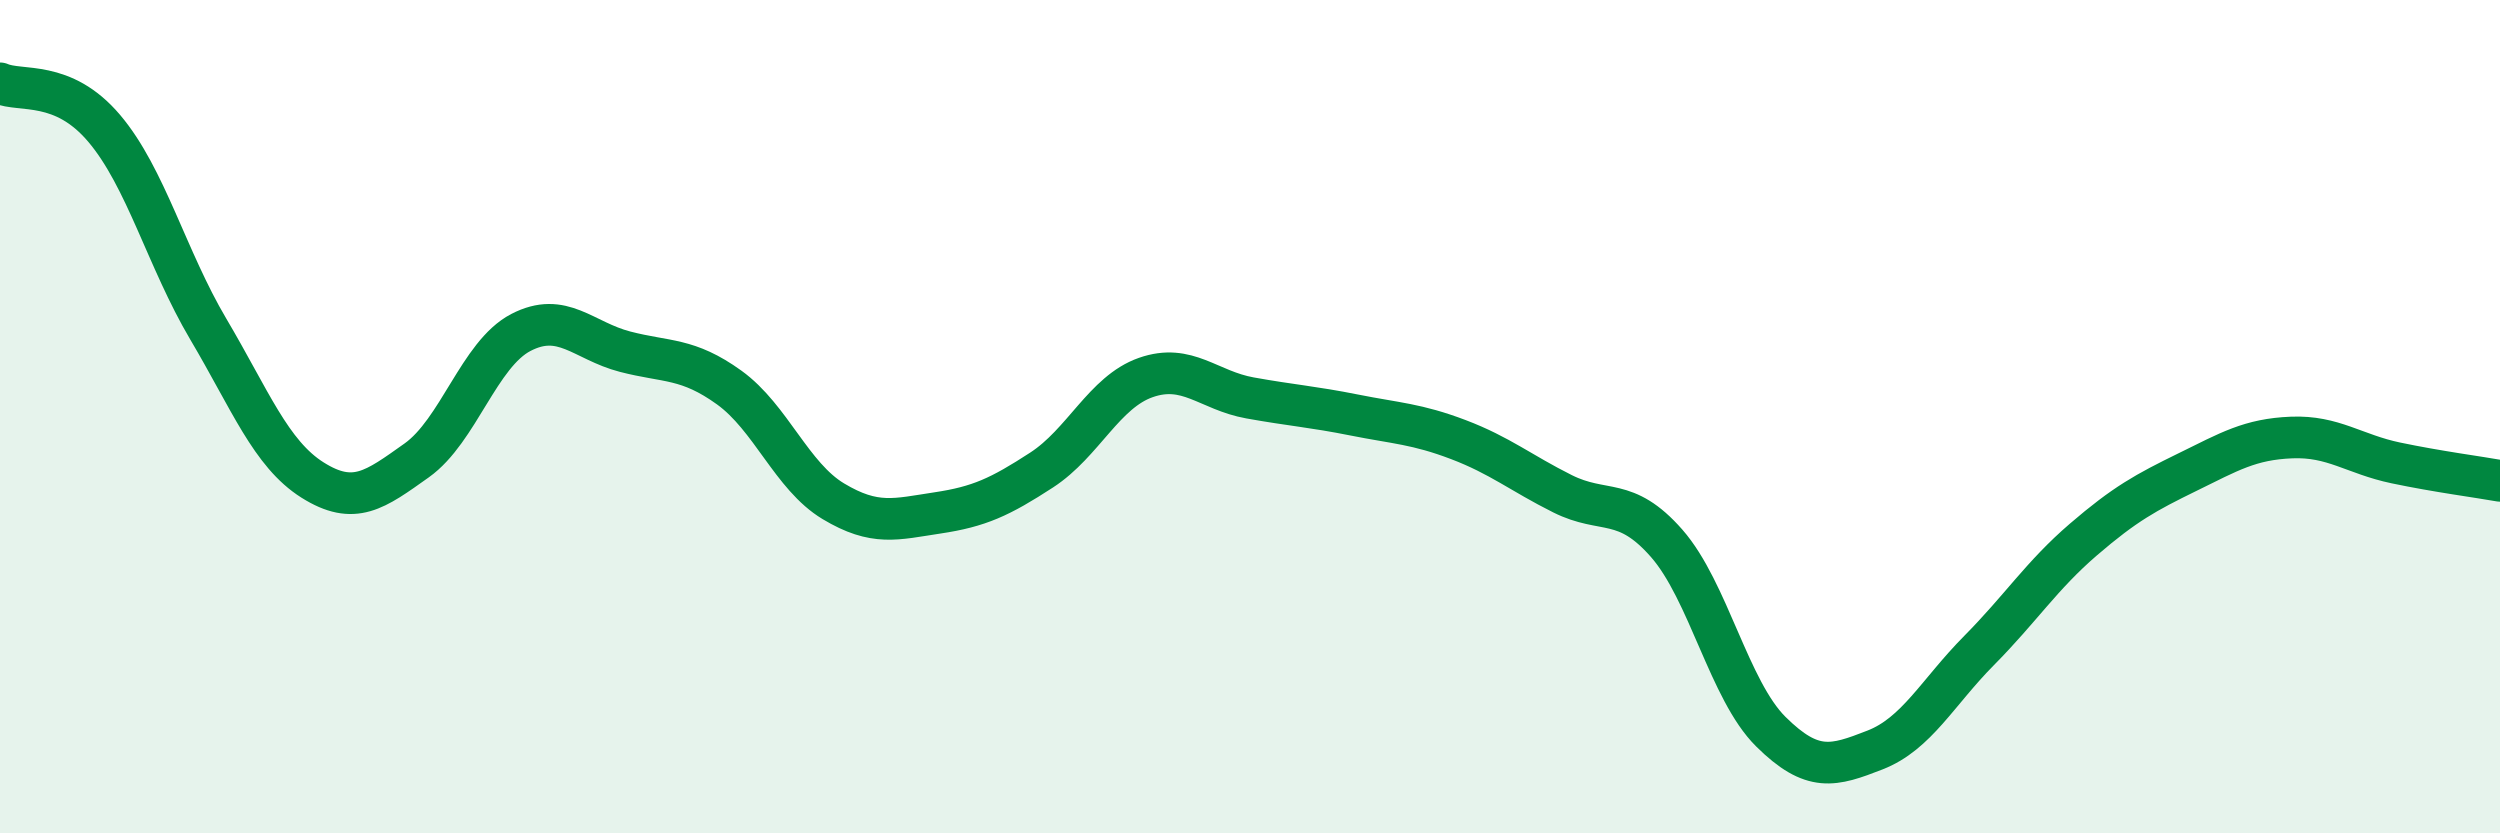
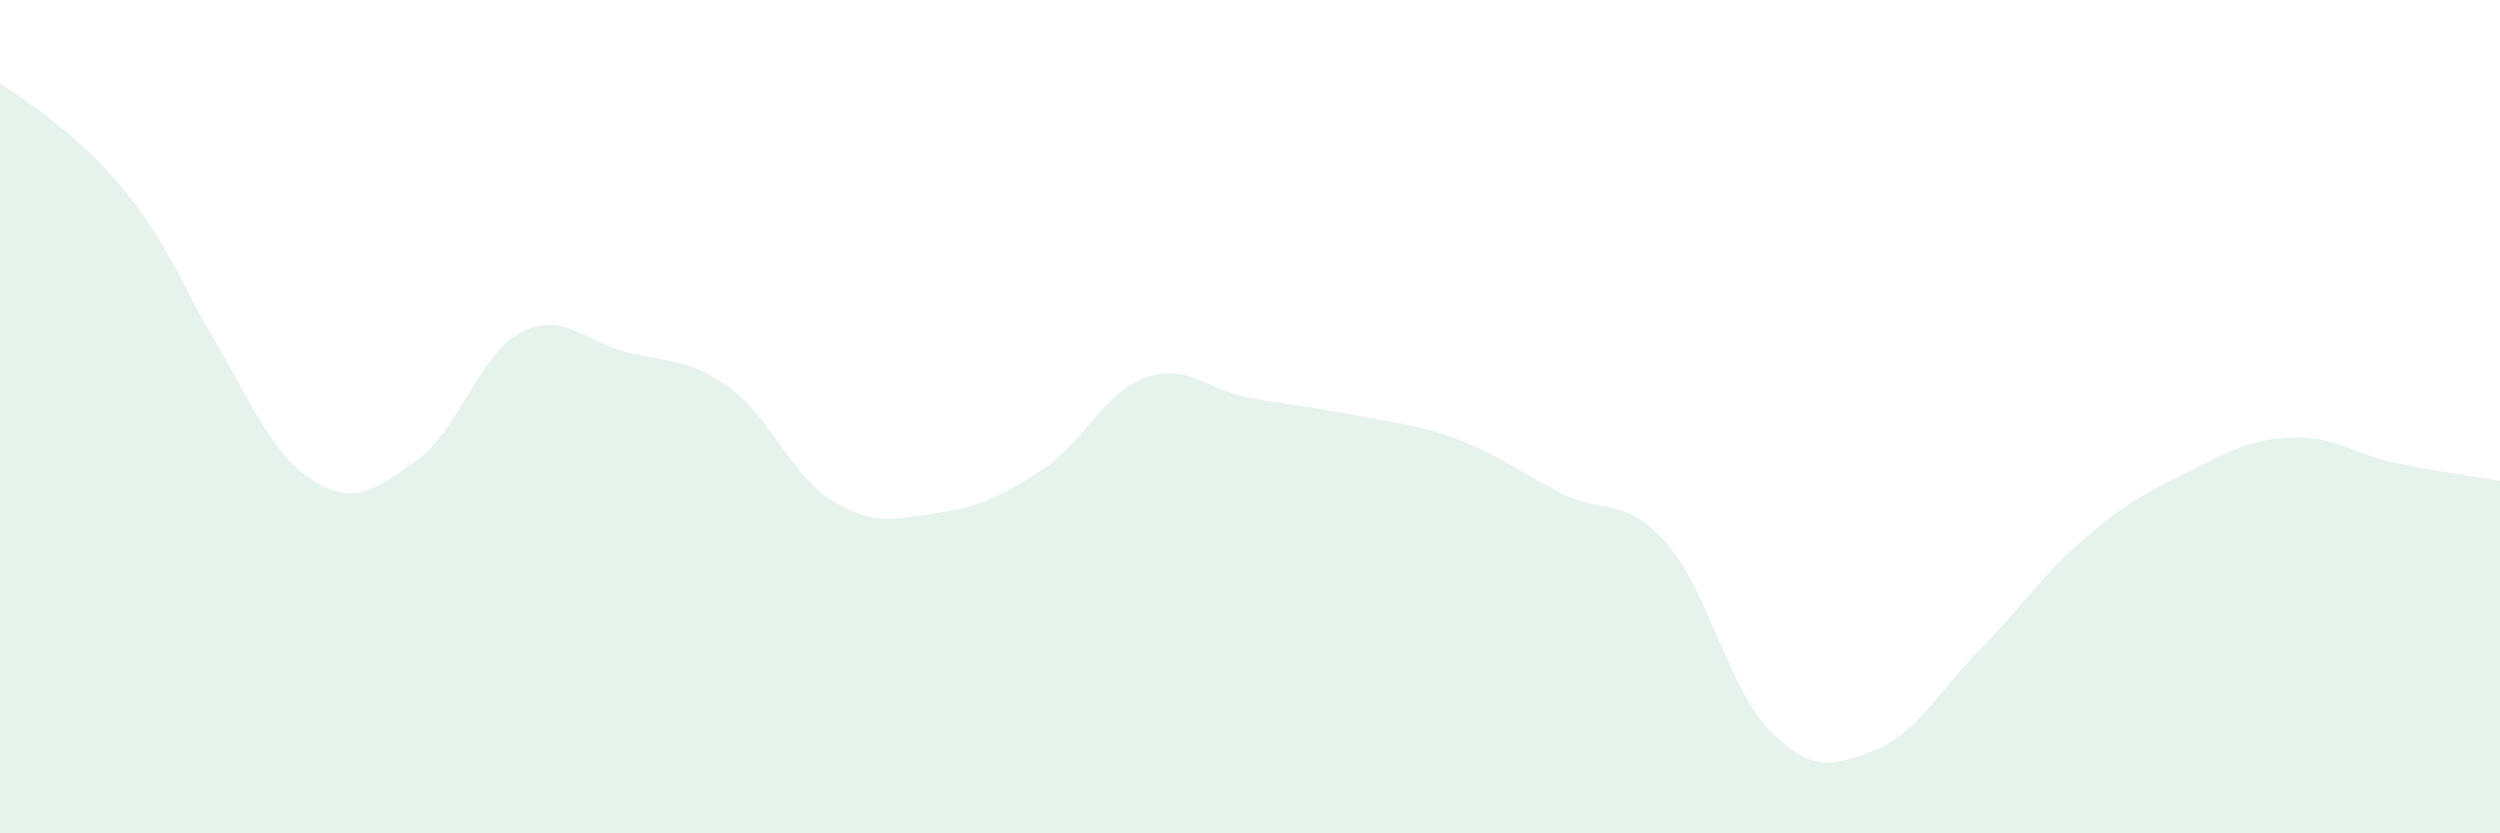
<svg xmlns="http://www.w3.org/2000/svg" width="60" height="20" viewBox="0 0 60 20">
-   <path d="M 0,2 C 0.5,2.22 1.5,1.9 2.5,3.08 C 3.5,4.26 4,6.21 5,7.9 C 6,9.59 6.5,10.89 7.5,11.52 C 8.5,12.15 9,11.76 10,11.05 C 11,10.34 11.5,8.5 12.5,7.98 C 13.5,7.46 14,8.18 15,8.44 C 16,8.7 16.5,8.58 17.5,9.3 C 18.5,10.02 19,11.43 20,12.03 C 21,12.63 21.5,12.46 22.5,12.31 C 23.5,12.16 24,11.93 25,11.28 C 26,10.63 26.5,9.41 27.5,9.06 C 28.5,8.71 29,9.37 30,9.55 C 31,9.73 31.5,9.76 32.5,9.96 C 33.5,10.16 34,10.17 35,10.55 C 36,10.93 36.5,11.35 37.5,11.85 C 38.5,12.35 39,11.9 40,13.04 C 41,14.18 41.5,16.57 42.5,17.56 C 43.5,18.55 44,18.39 45,18 C 46,17.61 46.5,16.62 47.5,15.61 C 48.5,14.6 49,13.81 50,12.95 C 51,12.09 51.5,11.82 52.5,11.33 C 53.5,10.84 54,10.54 55,10.5 C 56,10.46 56.5,10.9 57.5,11.11 C 58.5,11.32 59.5,11.45 60,11.54L60 20L0 20Z" fill="#008740" opacity="0.1" stroke-linecap="round" stroke-linejoin="round" />
-   <path d="M 0,2 C 0.5,2.22 1.5,1.9 2.5,3.08 C 3.5,4.26 4,6.21 5,7.9 C 6,9.59 6.5,10.89 7.5,11.52 C 8.5,12.15 9,11.76 10,11.05 C 11,10.34 11.5,8.5 12.5,7.98 C 13.5,7.46 14,8.18 15,8.44 C 16,8.7 16.5,8.58 17.5,9.3 C 18.5,10.02 19,11.43 20,12.03 C 21,12.63 21.5,12.46 22.5,12.31 C 23.5,12.16 24,11.93 25,11.28 C 26,10.63 26.5,9.41 27.5,9.06 C 28.5,8.71 29,9.37 30,9.55 C 31,9.73 31.5,9.76 32.5,9.96 C 33.5,10.16 34,10.17 35,10.55 C 36,10.93 36.5,11.35 37.5,11.85 C 38.5,12.35 39,11.9 40,13.04 C 41,14.18 41.5,16.57 42.5,17.56 C 43.5,18.55 44,18.39 45,18 C 46,17.61 46.5,16.62 47.5,15.61 C 48.5,14.6 49,13.81 50,12.95 C 51,12.09 51.5,11.82 52.5,11.33 C 53.5,10.84 54,10.54 55,10.5 C 56,10.46 56.5,10.9 57.5,11.11 C 58.5,11.32 59.5,11.45 60,11.54" stroke="#008740" stroke-width="1" fill="none" stroke-linecap="round" stroke-linejoin="round" />
+   <path d="M 0,2 C 3.5,4.26 4,6.21 5,7.9 C 6,9.59 6.5,10.89 7.5,11.52 C 8.5,12.15 9,11.76 10,11.05 C 11,10.34 11.5,8.5 12.5,7.98 C 13.5,7.46 14,8.18 15,8.44 C 16,8.7 16.5,8.58 17.5,9.3 C 18.5,10.02 19,11.43 20,12.03 C 21,12.63 21.5,12.46 22.5,12.31 C 23.5,12.16 24,11.93 25,11.28 C 26,10.63 26.5,9.41 27.5,9.06 C 28.5,8.71 29,9.37 30,9.55 C 31,9.73 31.5,9.76 32.5,9.96 C 33.5,10.16 34,10.17 35,10.55 C 36,10.93 36.5,11.35 37.5,11.85 C 38.5,12.35 39,11.9 40,13.04 C 41,14.18 41.5,16.57 42.5,17.56 C 43.5,18.55 44,18.39 45,18 C 46,17.61 46.5,16.62 47.5,15.61 C 48.5,14.6 49,13.81 50,12.95 C 51,12.09 51.5,11.82 52.5,11.33 C 53.5,10.84 54,10.54 55,10.5 C 56,10.46 56.5,10.9 57.5,11.11 C 58.5,11.32 59.5,11.45 60,11.54L60 20L0 20Z" fill="#008740" opacity="0.1" stroke-linecap="round" stroke-linejoin="round" />
</svg>